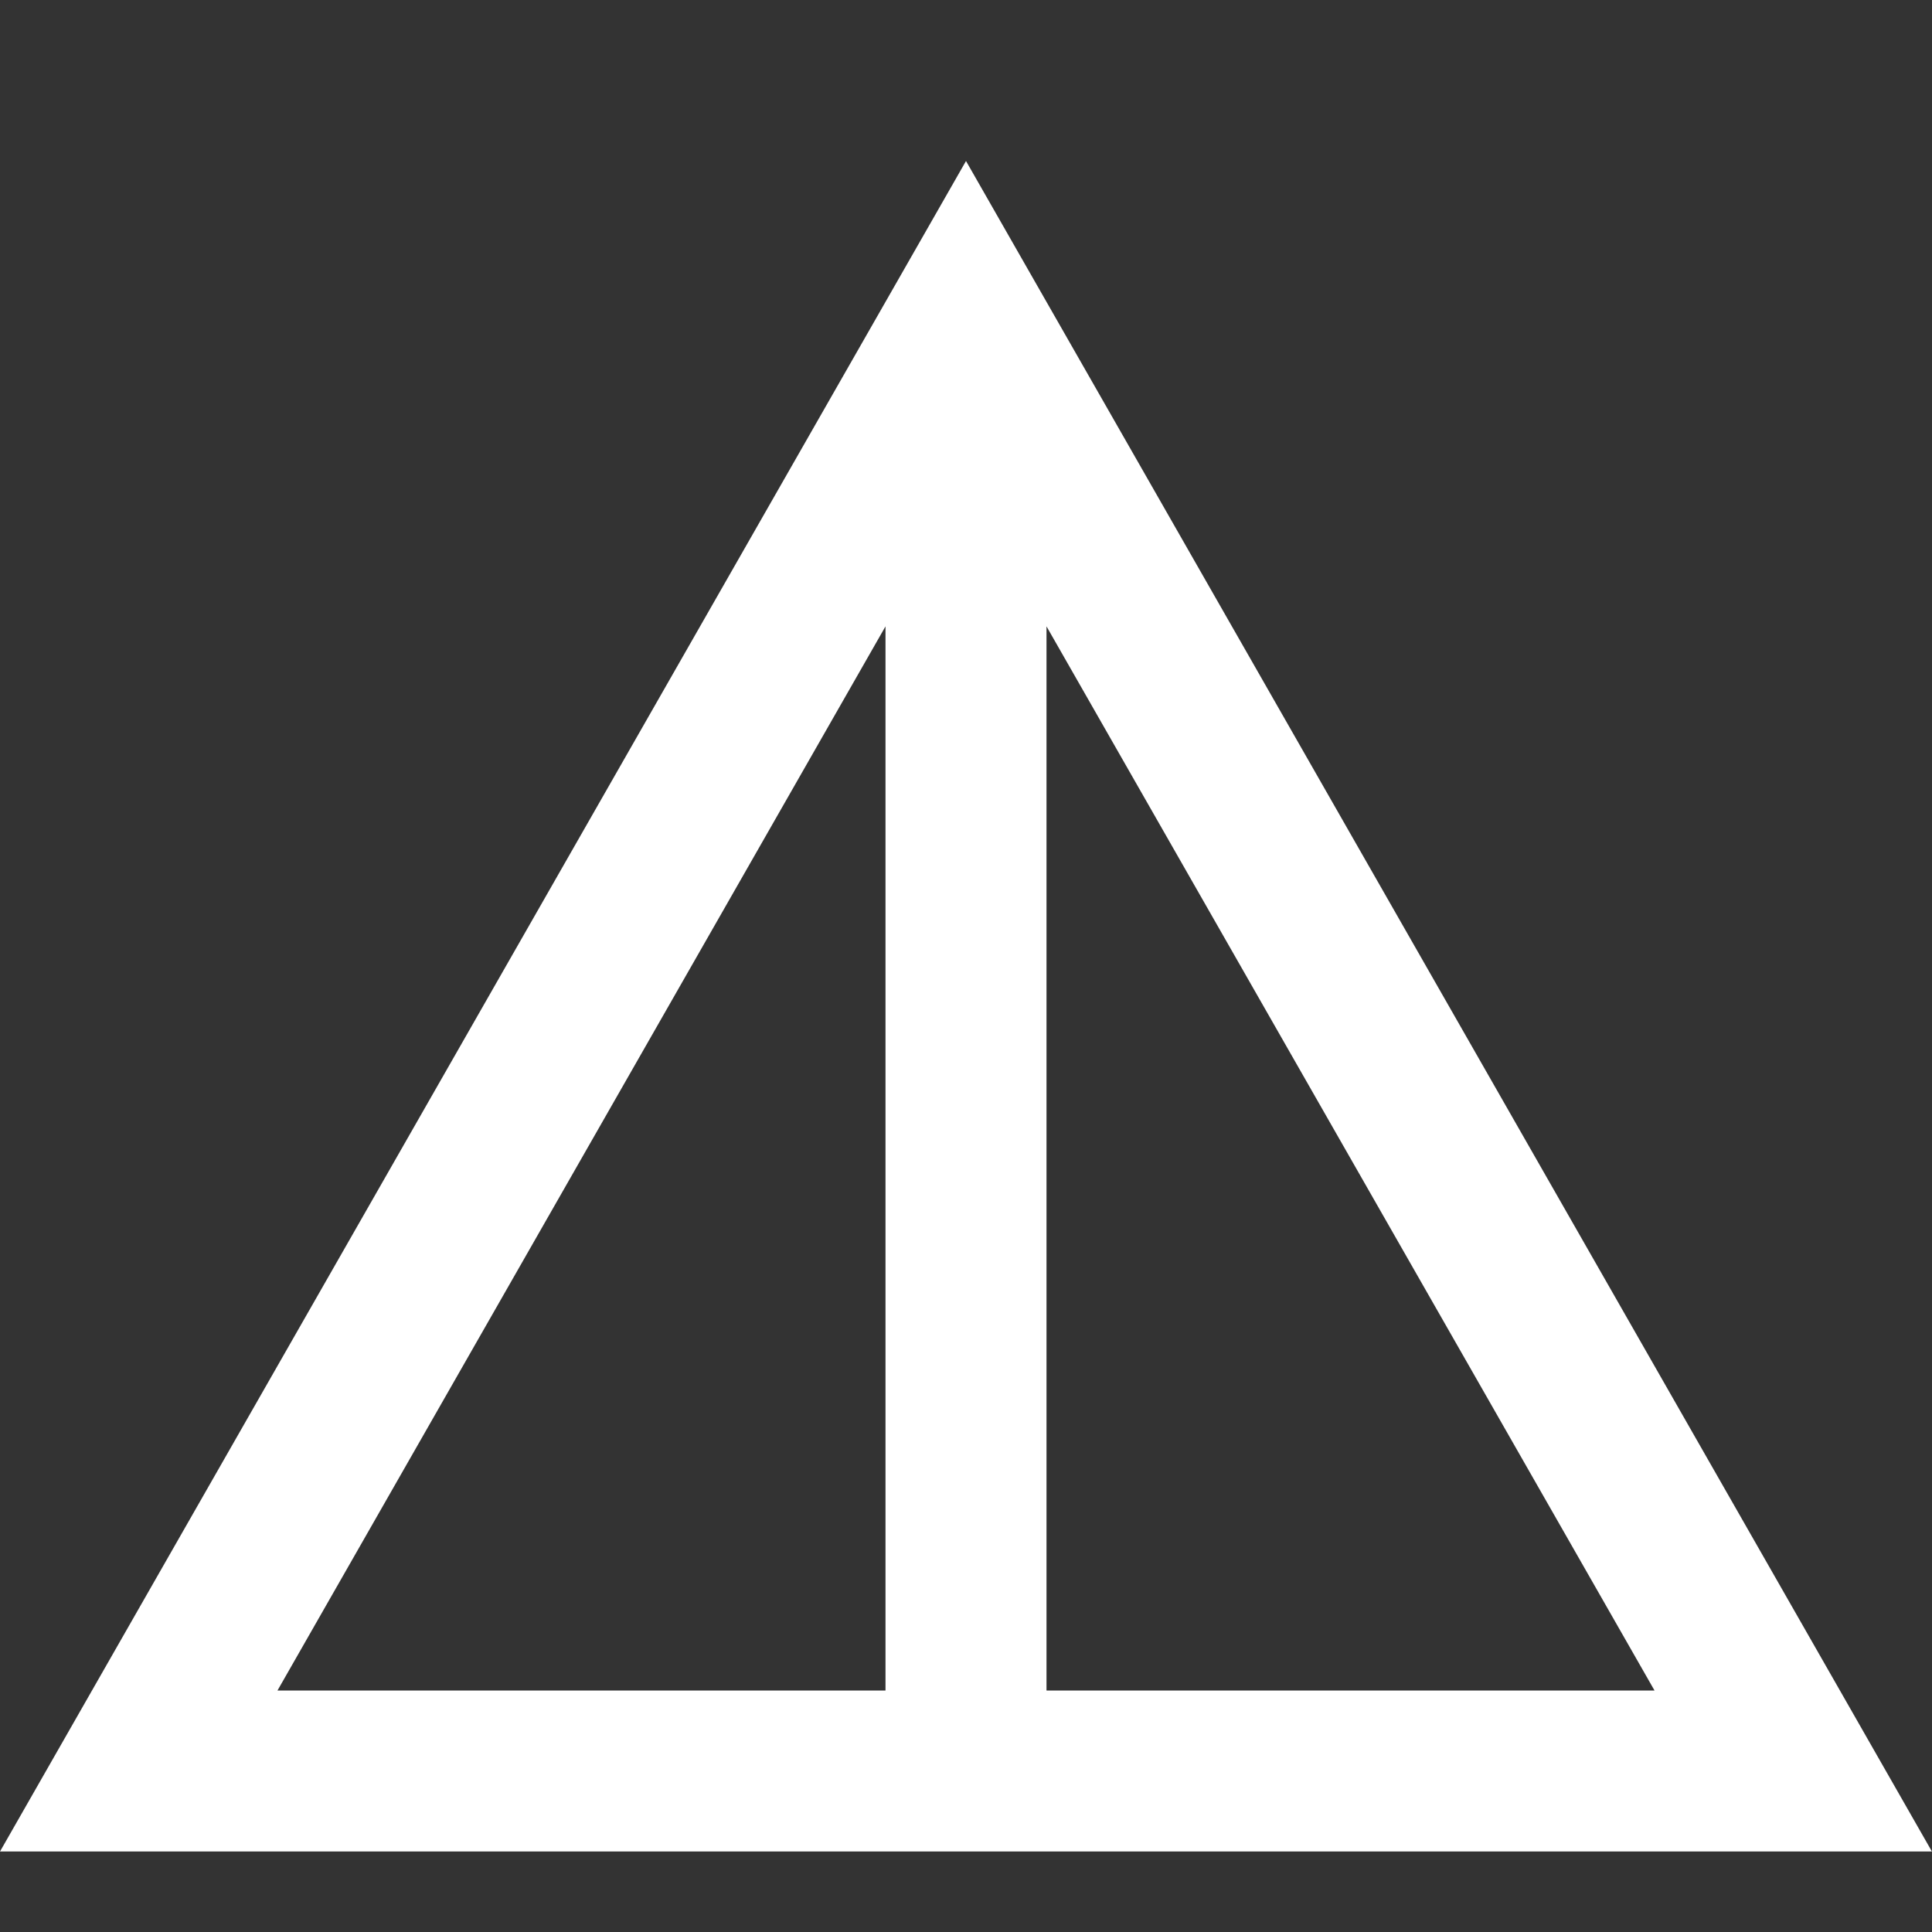
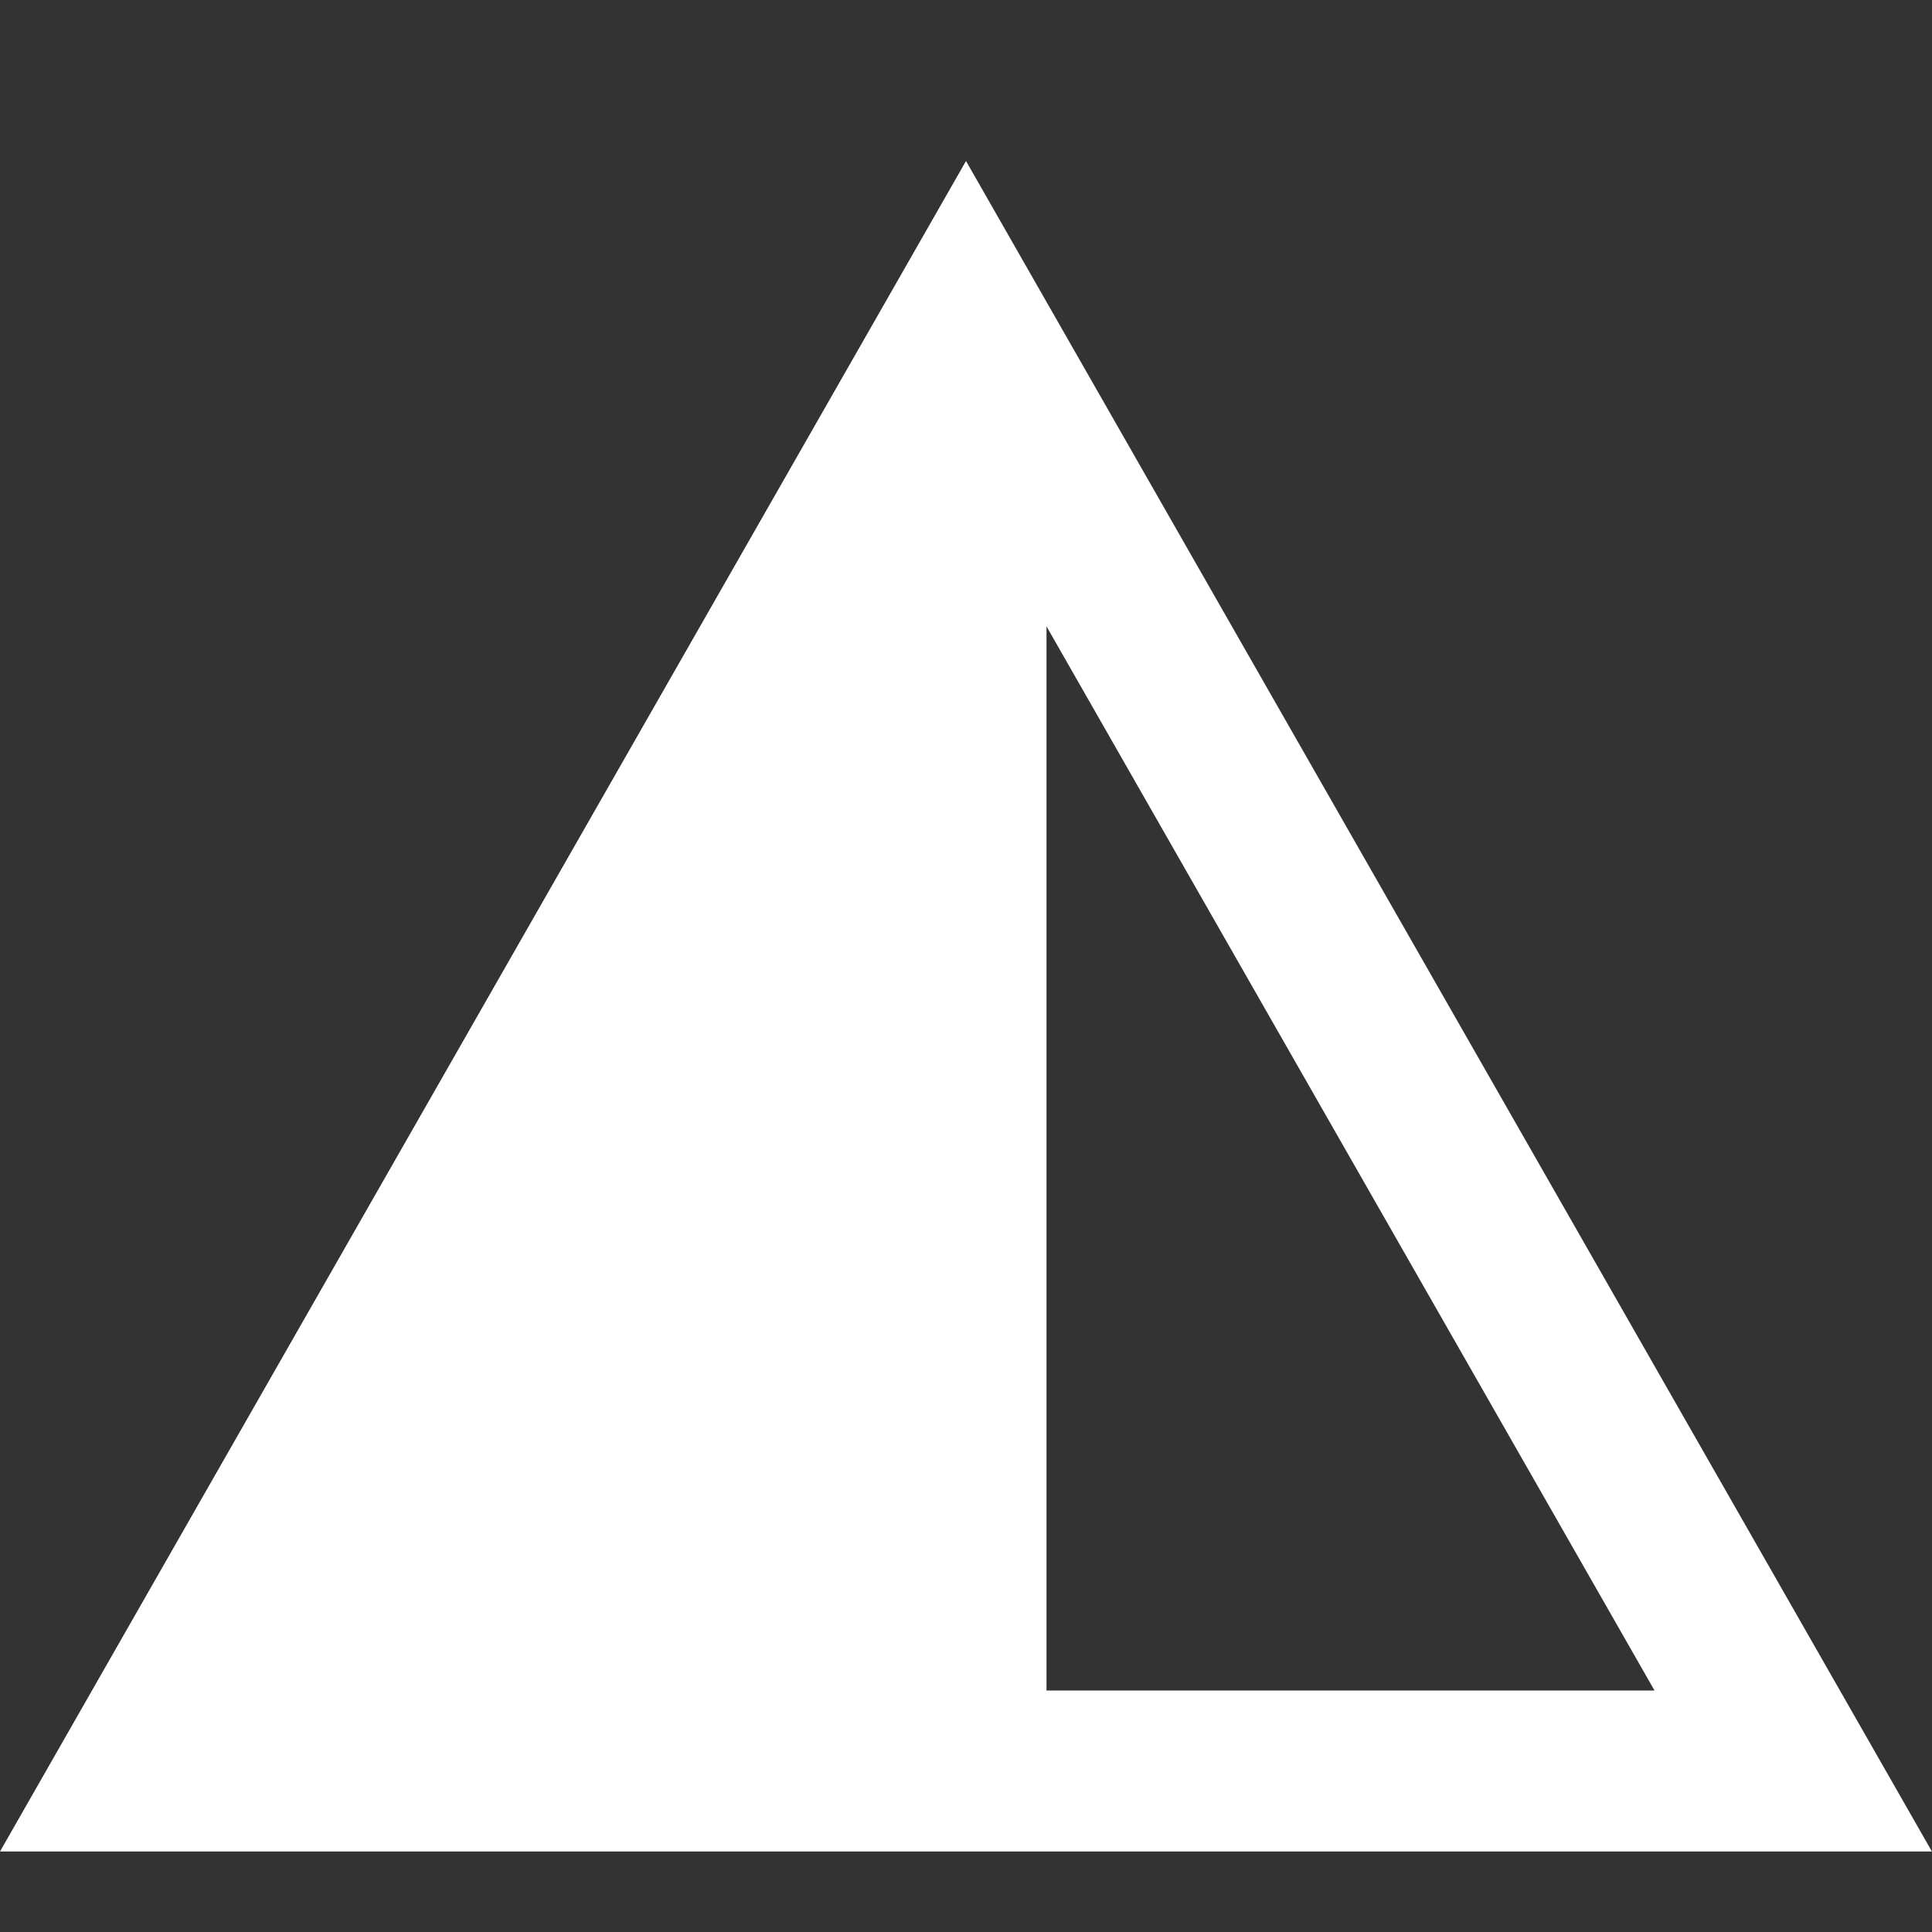
<svg xmlns="http://www.w3.org/2000/svg" width="24" height="24" viewBox="0 0 24 24" fill="none">
  <rect x="0" y="0" width="24" height="24" fill="#333333" stroke="none" />
-   <path fill-rule="evenodd" clip-rule="evenodd" d="M0 23H11H13H23.999L12 2L0 23ZM13 7.781L20.553 21H13V7.781ZM11 7.781V21H3.447L11 7.781Z" fill="white" />
+   <path fill-rule="evenodd" clip-rule="evenodd" d="M0 23H11H13H23.999L12 2L0 23ZM13 7.781L20.553 21H13V7.781ZM11 7.781V21L11 7.781Z" fill="white" />
</svg>